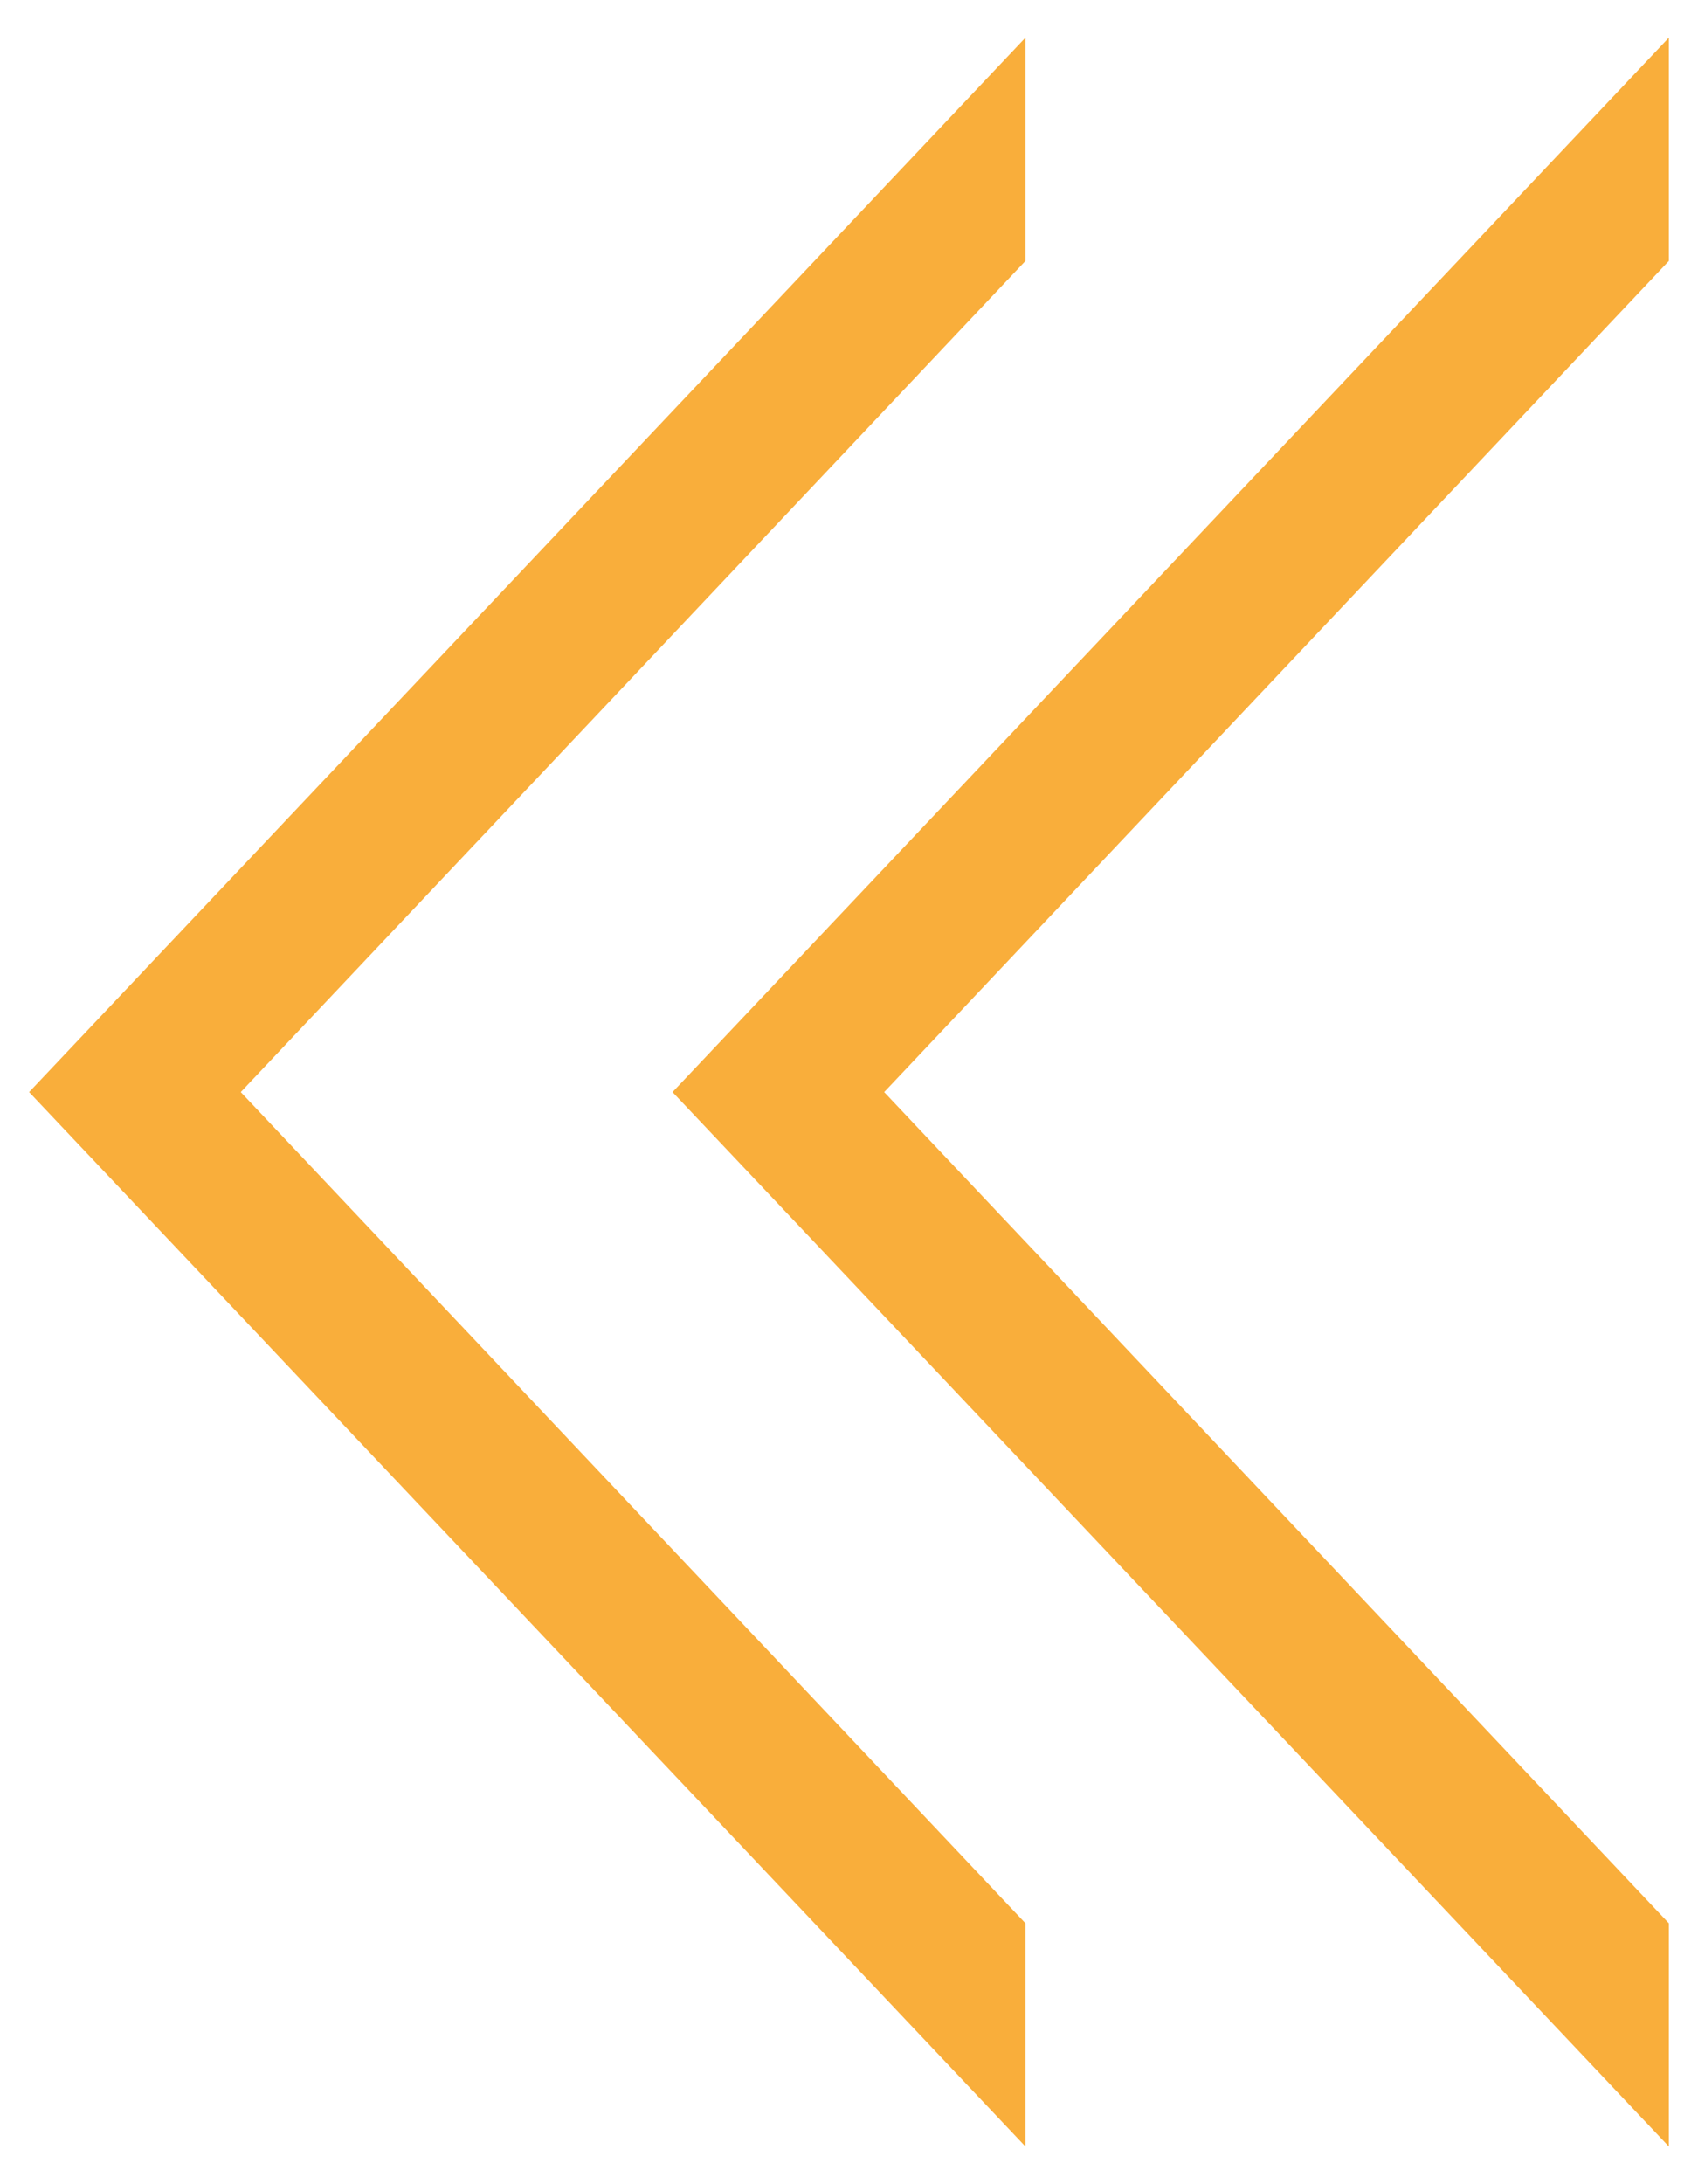
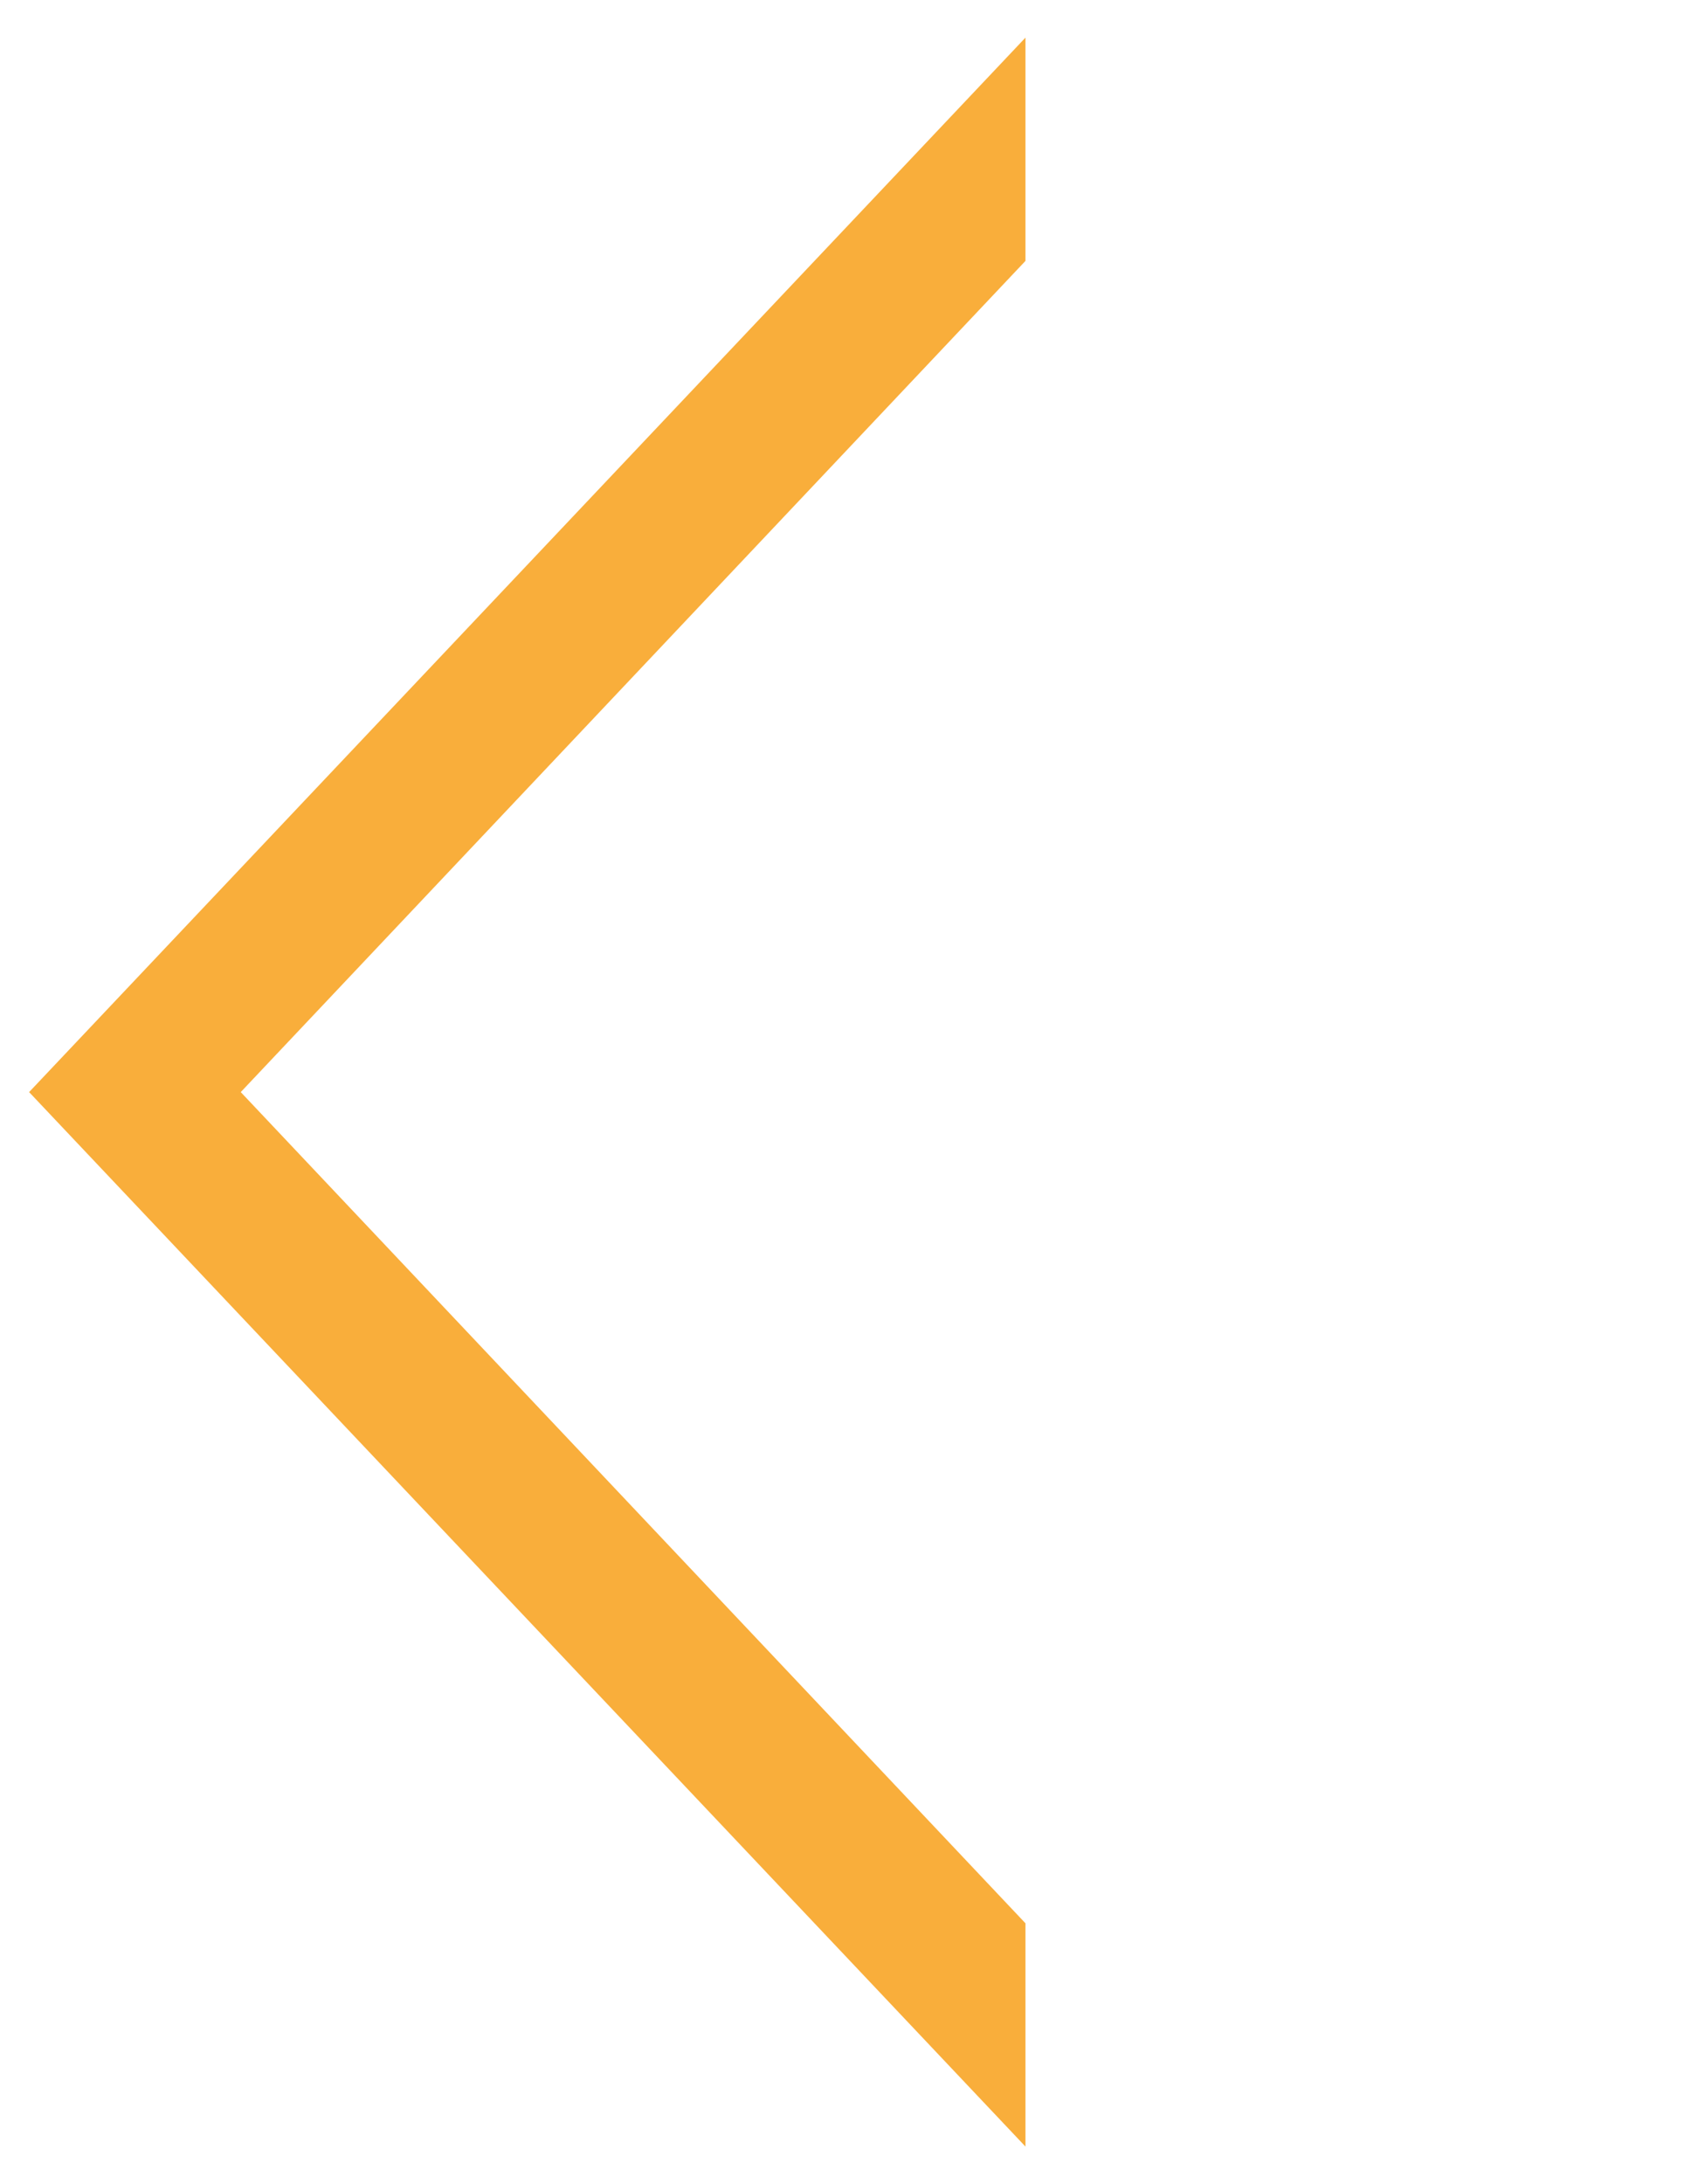
<svg xmlns="http://www.w3.org/2000/svg" id="_レイヤー_1" data-name="レイヤー 1" viewBox="0 0 28 36">
  <defs>
    <style>.cls-1{fill:#f9ae3b}</style>
  </defs>
  <path id="_パス_1387" data-name="パス 1387" class="cls-1" d="M.48 18L16.91.62V4.3L3.97 18l12.94 13.7v3.68L.48 18z" />
-   <path id="_パス_1387-2" data-name="パス 1387" class="cls-1" d="M11.09 18L27.52.62V4.3L14.58 18l12.94 13.7v3.68L11.09 18z" />
</svg>